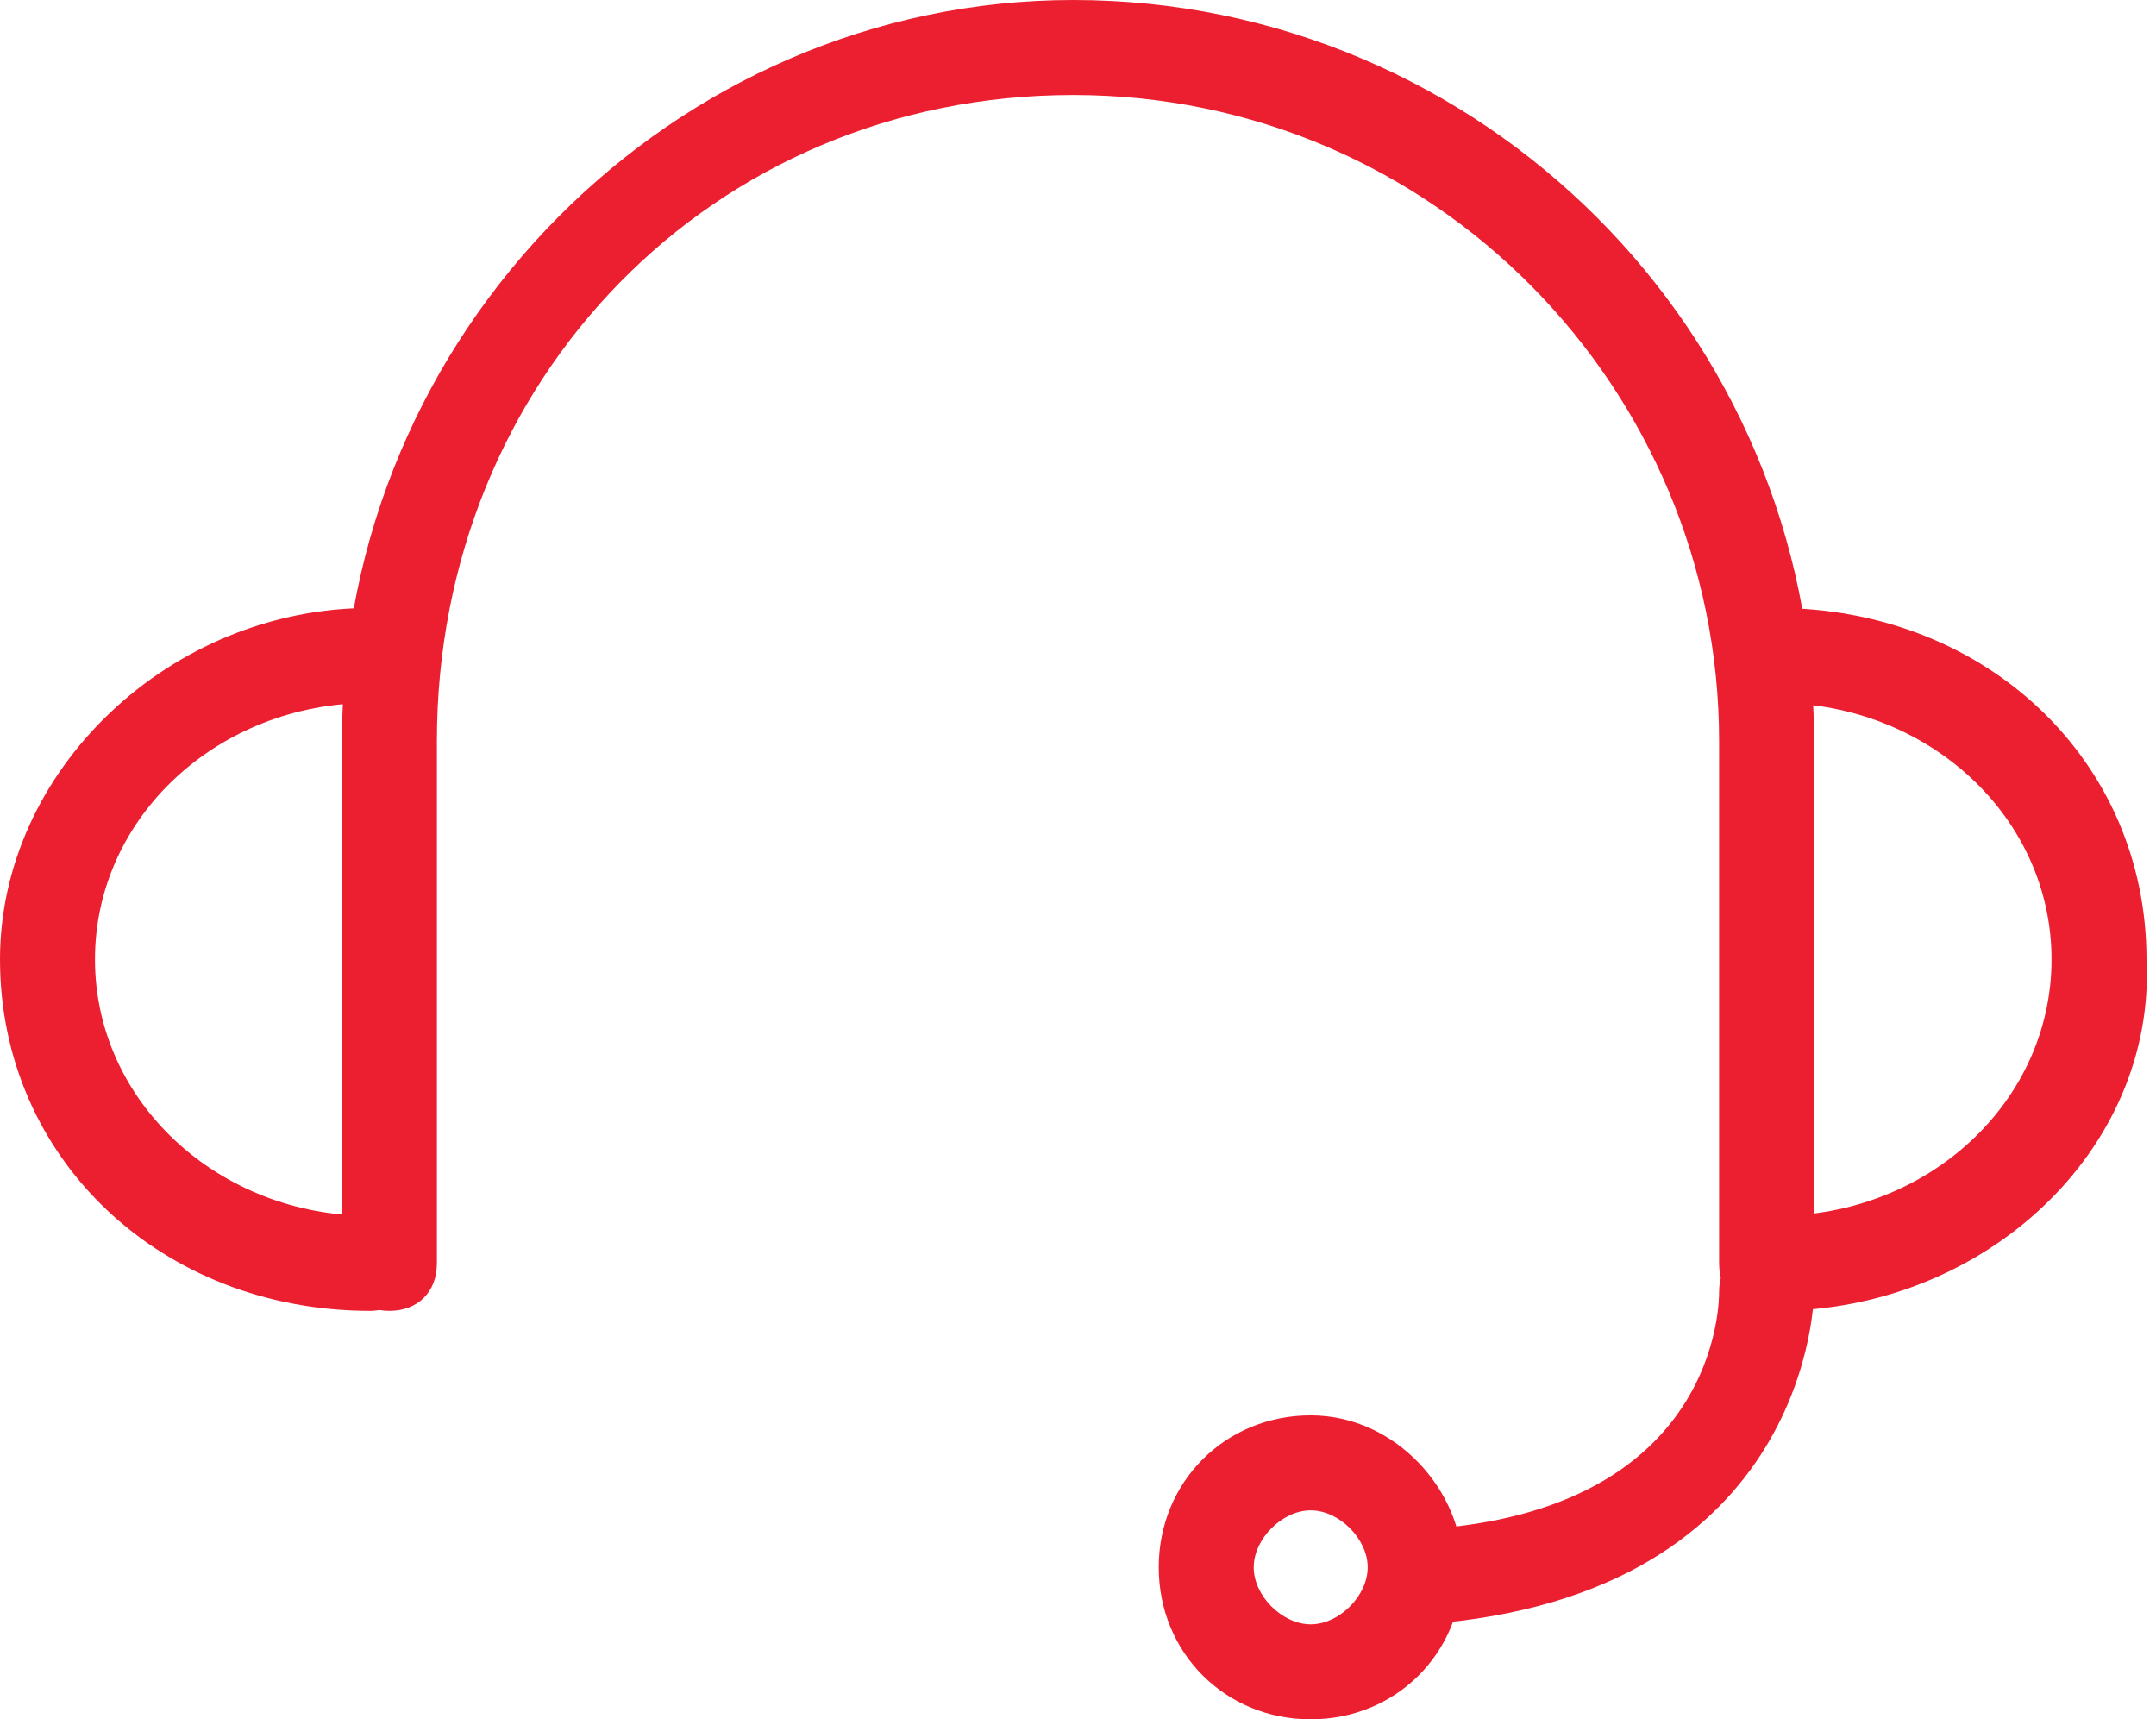
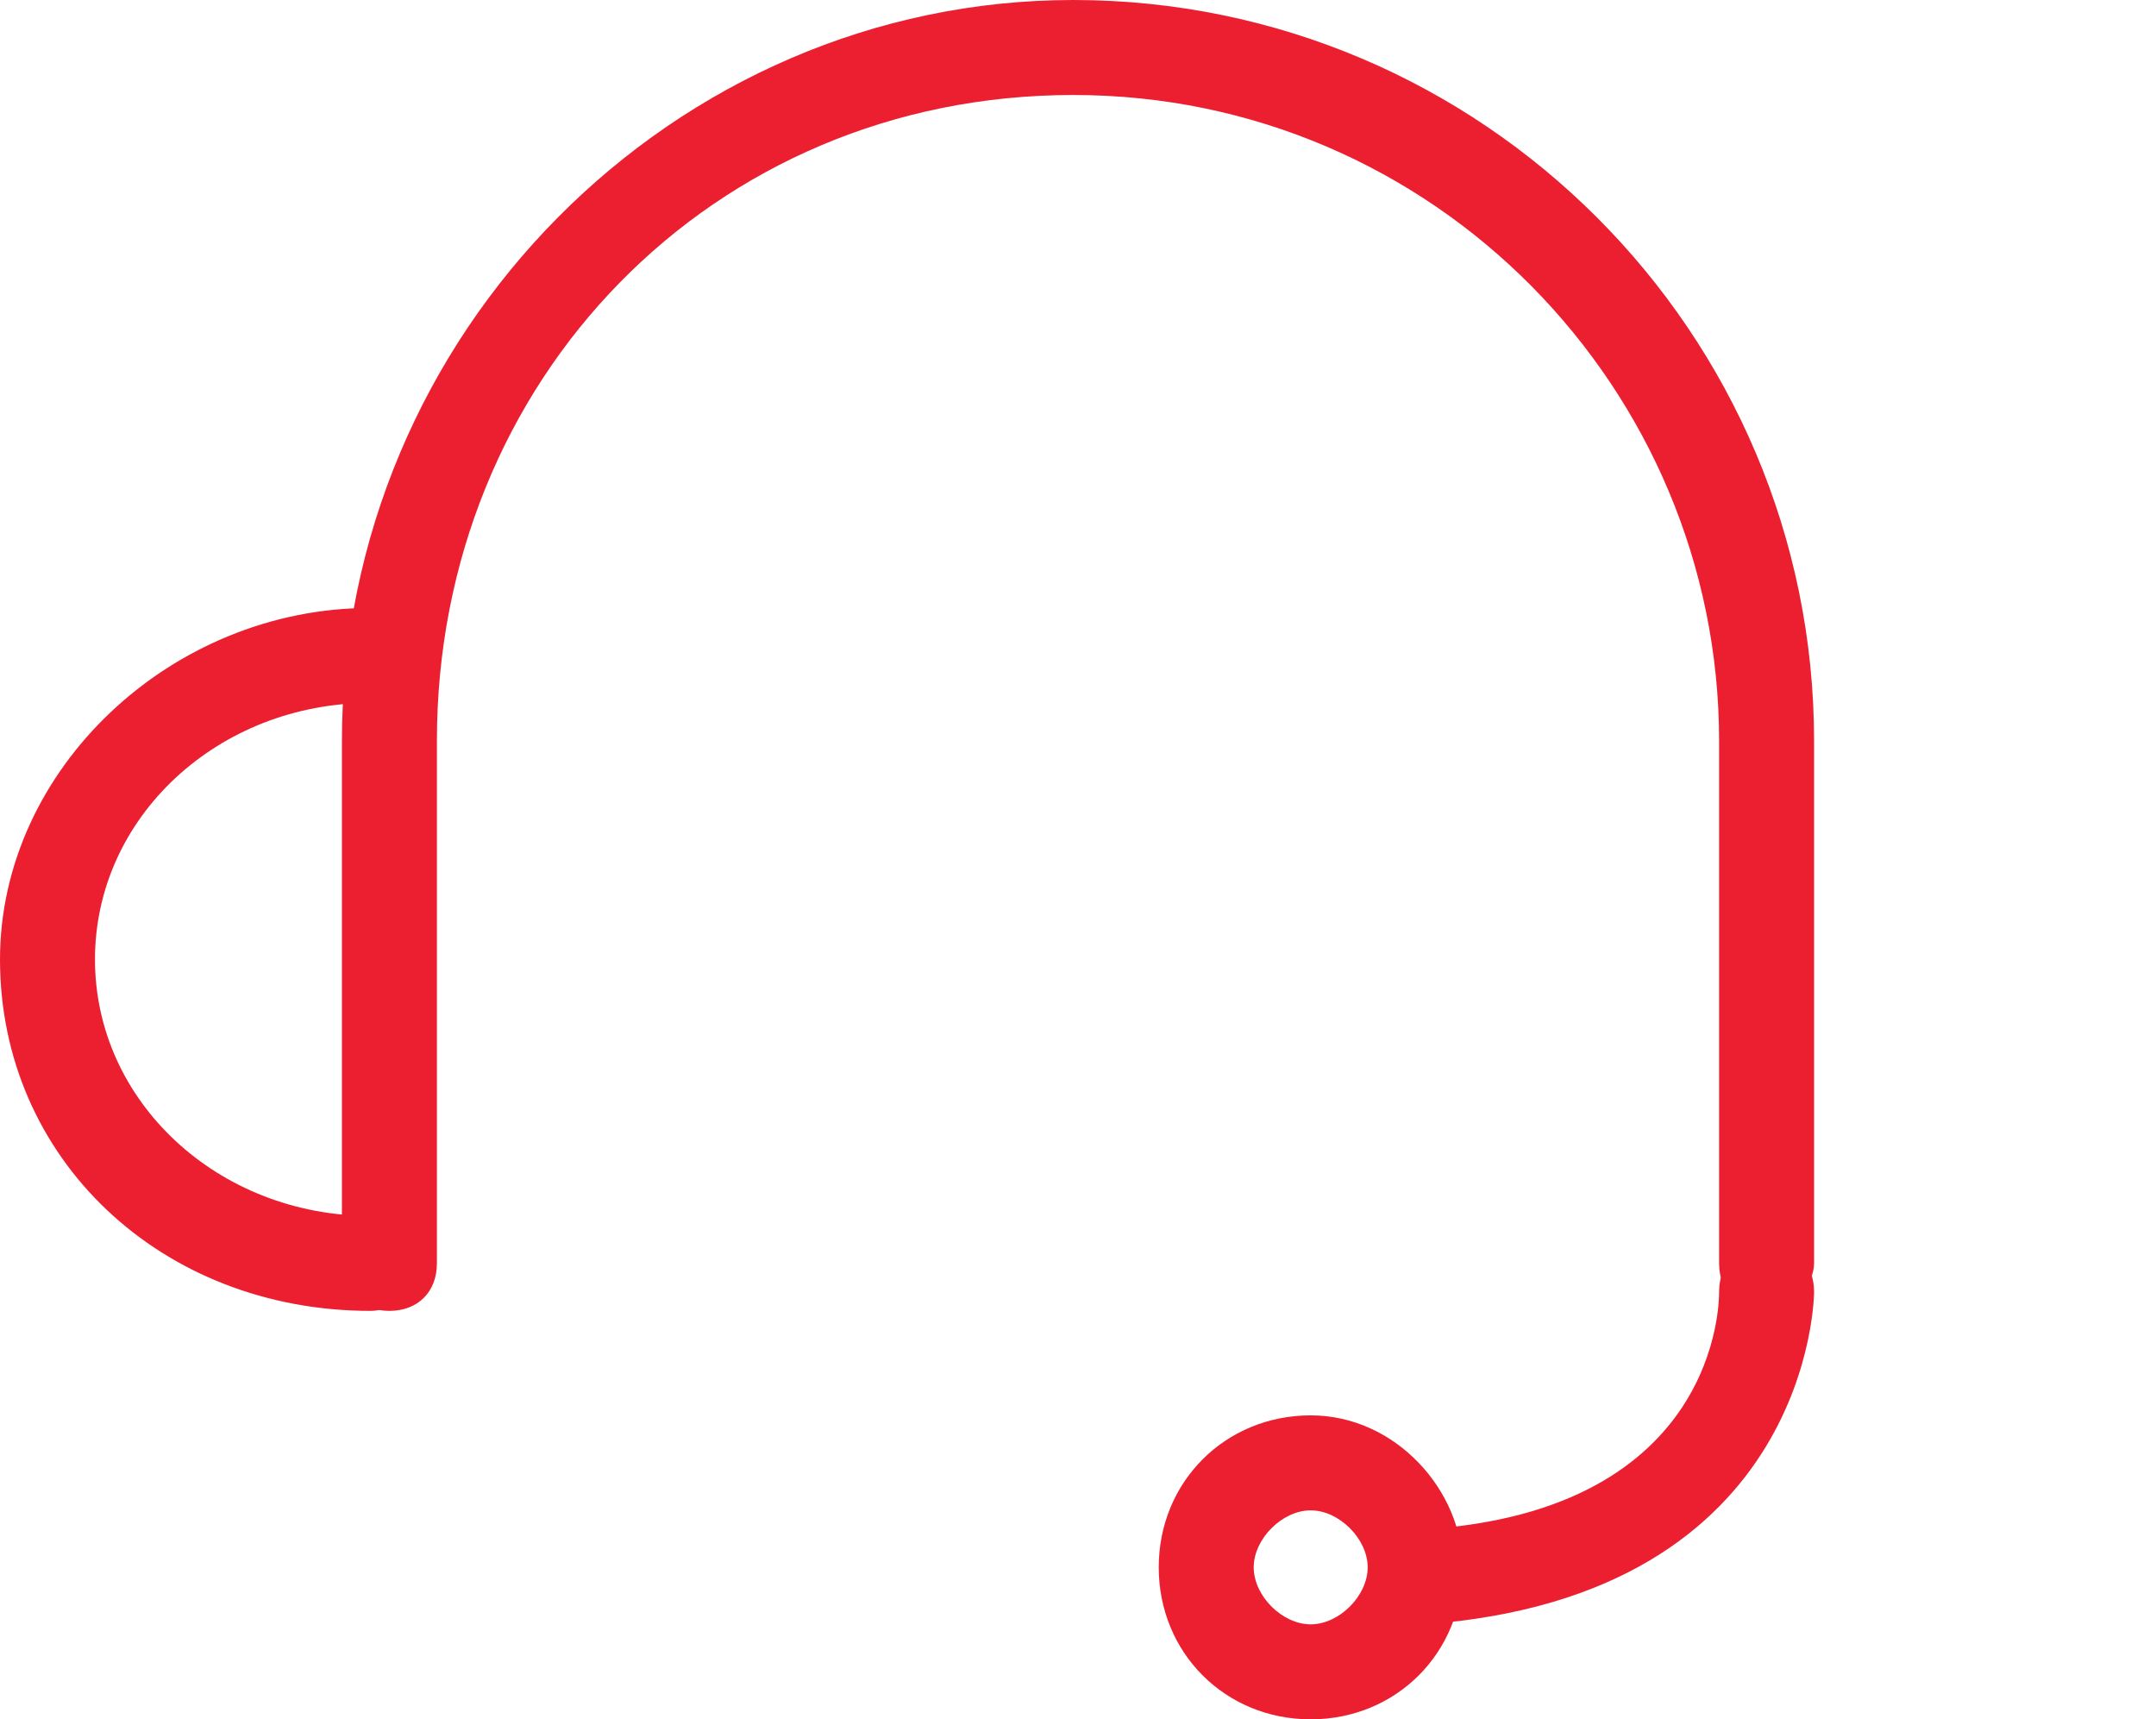
<svg xmlns="http://www.w3.org/2000/svg" version="1.1" id="Layer_1" x="0px" y="0px" viewBox="0 0 22.7 18.1" style="enable-background:new 0 0 22.7 18.1;" xml:space="preserve">
  <style type="text/css">
	.st0{fill:#EC1F31;}
</style>
  <g>
    <g>
      <path class="st0" d="M18.6,13.8c-0.3,0-0.5-0.2-0.5-0.5V7.8c0-3.7-3-6.8-6.8-6.8S4.6,4,4.6,7.8v5.5c0,0.3-0.2,0.5-0.5,0.5    s-0.5-0.2-0.5-0.5V7.8C3.6,3.5,7.1,0,11.3,0c4.3,0,7.8,3.5,7.8,7.8v5.5C19.1,13.5,18.9,13.8,18.6,13.8L18.6,13.8z" />
    </g>
    <g>
      <g>
-         <path class="st0" d="M18.7,13.8c-0.3,0-0.5-0.2-0.5-0.5c0-0.3,0.2-0.5,0.5-0.5c1.6,0,2.9-1.2,2.9-2.7c0-1.5-1.3-2.7-2.9-2.7     c-0.3,0-0.5-0.2-0.5-0.5c0-0.3,0.2-0.5,0.5-0.5c2.2,0,3.9,1.6,3.9,3.7C22.7,12.1,20.9,13.8,18.7,13.8L18.7,13.8z" />
-       </g>
+         </g>
      <g>
        <path class="st0" d="M3.9,13.8c-2.2,0-3.9-1.6-3.9-3.7c0-2,1.8-3.7,3.9-3.7c0.3,0,0.5,0.2,0.5,0.5c0,0.3-0.2,0.5-0.5,0.5     C2.3,7.4,1,8.6,1,10.1c0,1.5,1.3,2.7,2.9,2.7c0.3,0,0.5,0.2,0.5,0.5C4.4,13.5,4.2,13.8,3.9,13.8L3.9,13.8z" />
      </g>
    </g>
    <g>
      <path class="st0" d="M15,17.1c-0.3,0-0.5-0.2-0.5-0.5c0-0.3,0.2-0.5,0.5-0.5c3.1-0.2,3.1-2.4,3.1-2.5c0-0.3,0.2-0.5,0.5-0.5    c0,0,0,0,0,0c0.3,0,0.5,0.2,0.5,0.5C19.1,13.6,19.1,16.8,15,17.1C15.1,17.1,15.1,17.1,15,17.1L15,17.1z" />
    </g>
    <path class="st0" d="M13.8,15.9c0.3,0,0.6,0.3,0.6,0.6c0,0.3-0.3,0.6-0.6,0.6c-0.3,0-0.6-0.3-0.6-0.6   C13.2,16.2,13.5,15.9,13.8,15.9 M13.8,14.9c-0.9,0-1.6,0.7-1.6,1.6c0,0.9,0.7,1.6,1.6,1.6c0.9,0,1.6-0.7,1.6-1.6   C15.4,15.7,14.7,14.9,13.8,14.9L13.8,14.9z" />
  </g>
</svg>